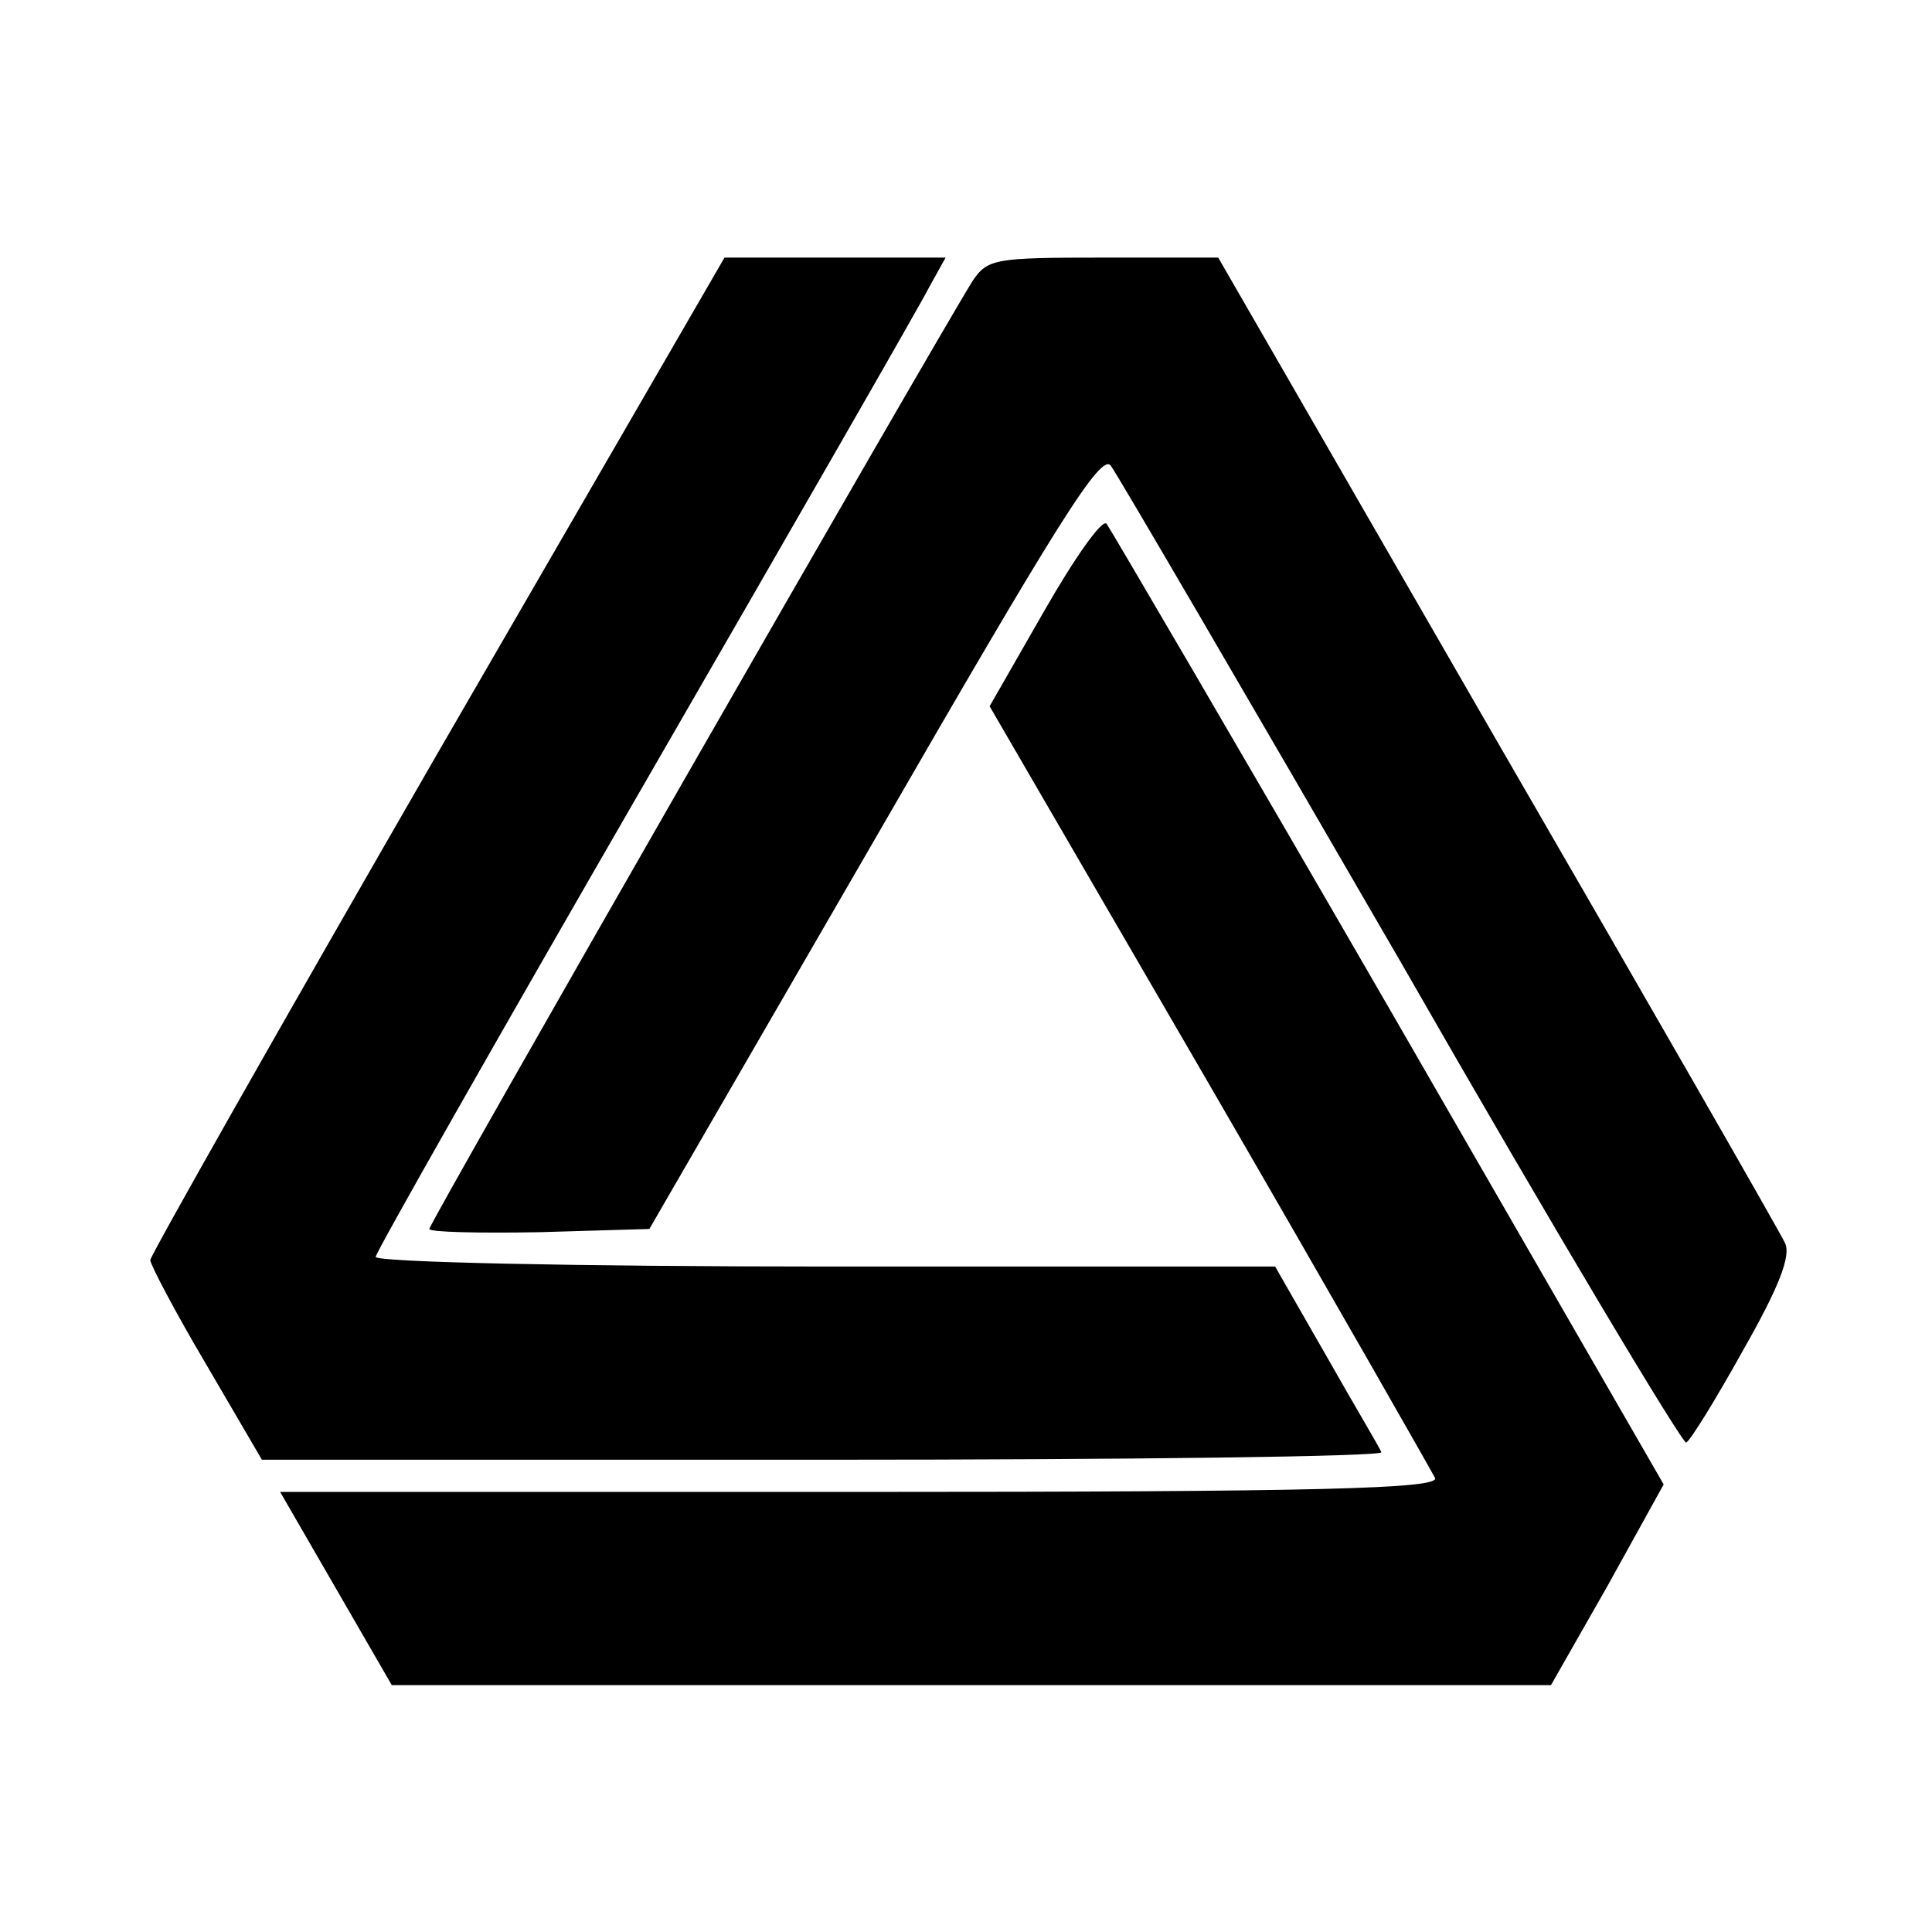
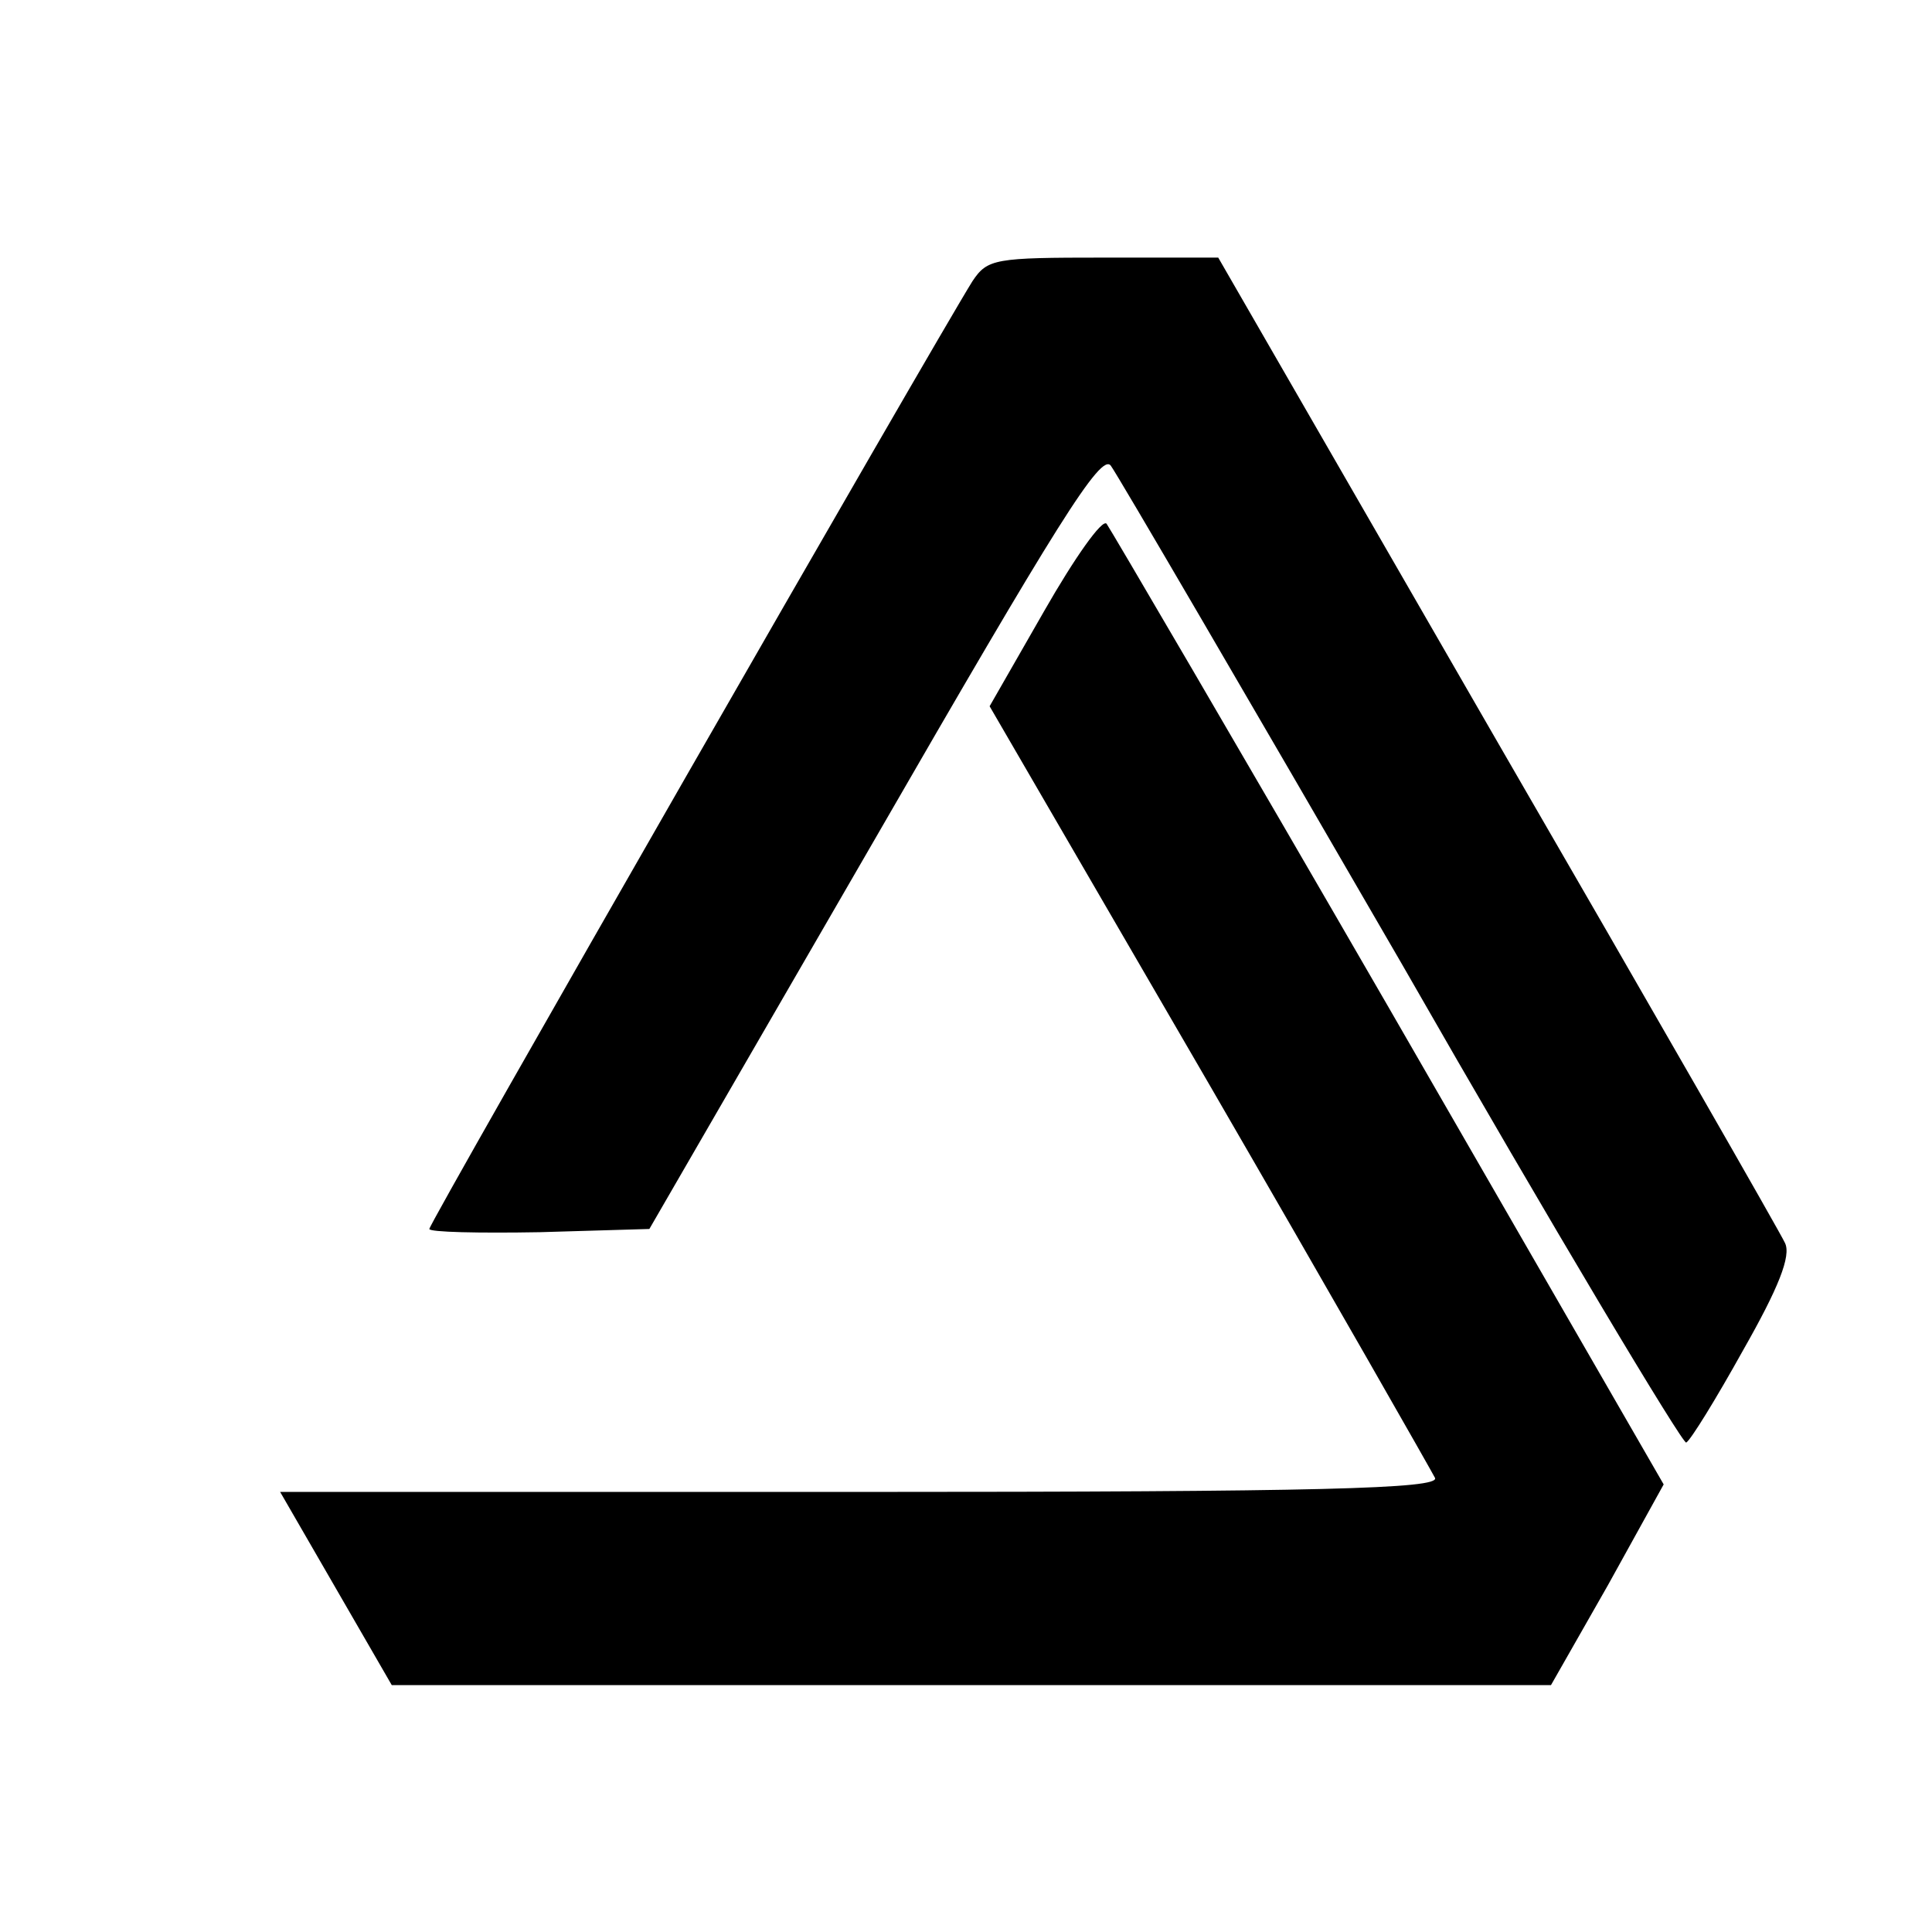
<svg xmlns="http://www.w3.org/2000/svg" version="1.0" width="180pt" height="180pt" viewBox="0 0 180 180" preserveAspectRatio="xMidYMid meet">
  <g transform="translate(0,180) scale(0.1,-0.1)" fill="#000000" stroke="none">
-     <path d="M407 1097 c-147 -255 -267 -467 -267 -471 0 -4 23 -48 52 -97 l52 -89 524 0 c288 0 521 3 519 7 -2 5 -26 45 -52 91 l-47 82 -419 0 c-230 0 -419 4 -419 9 0 4 113 203 251 442 138 239 257 446 265 462 l15 27 -103 0 -103 0 -268 -463z" />
    <path d="M906 1538 c-35 -56 -506 -877 -506 -883 0 -3 46 -4 103 -3 l102 3 210 363 c169 293 211 361 220 348 6 -8 128 -217 271 -464 142 -248 262 -448 265 -446 4 2 28 41 53 86 33 58 45 88 39 100 -4 9 -125 220 -268 467 l-260 451 -107 0 c-101 0 -108 -1 -122 -22z" />
    <path d="M973 1231 l-51 -89 205 -353 c113 -195 207 -360 210 -366 4 -10 -107 -13 -536 -13 l-540 0 52 -90 52 -90 540 0 540 0 53 93 52 94 -256 444 c-141 244 -260 447 -263 451 -4 5 -30 -32 -58 -81z" />
  </g>
</svg>